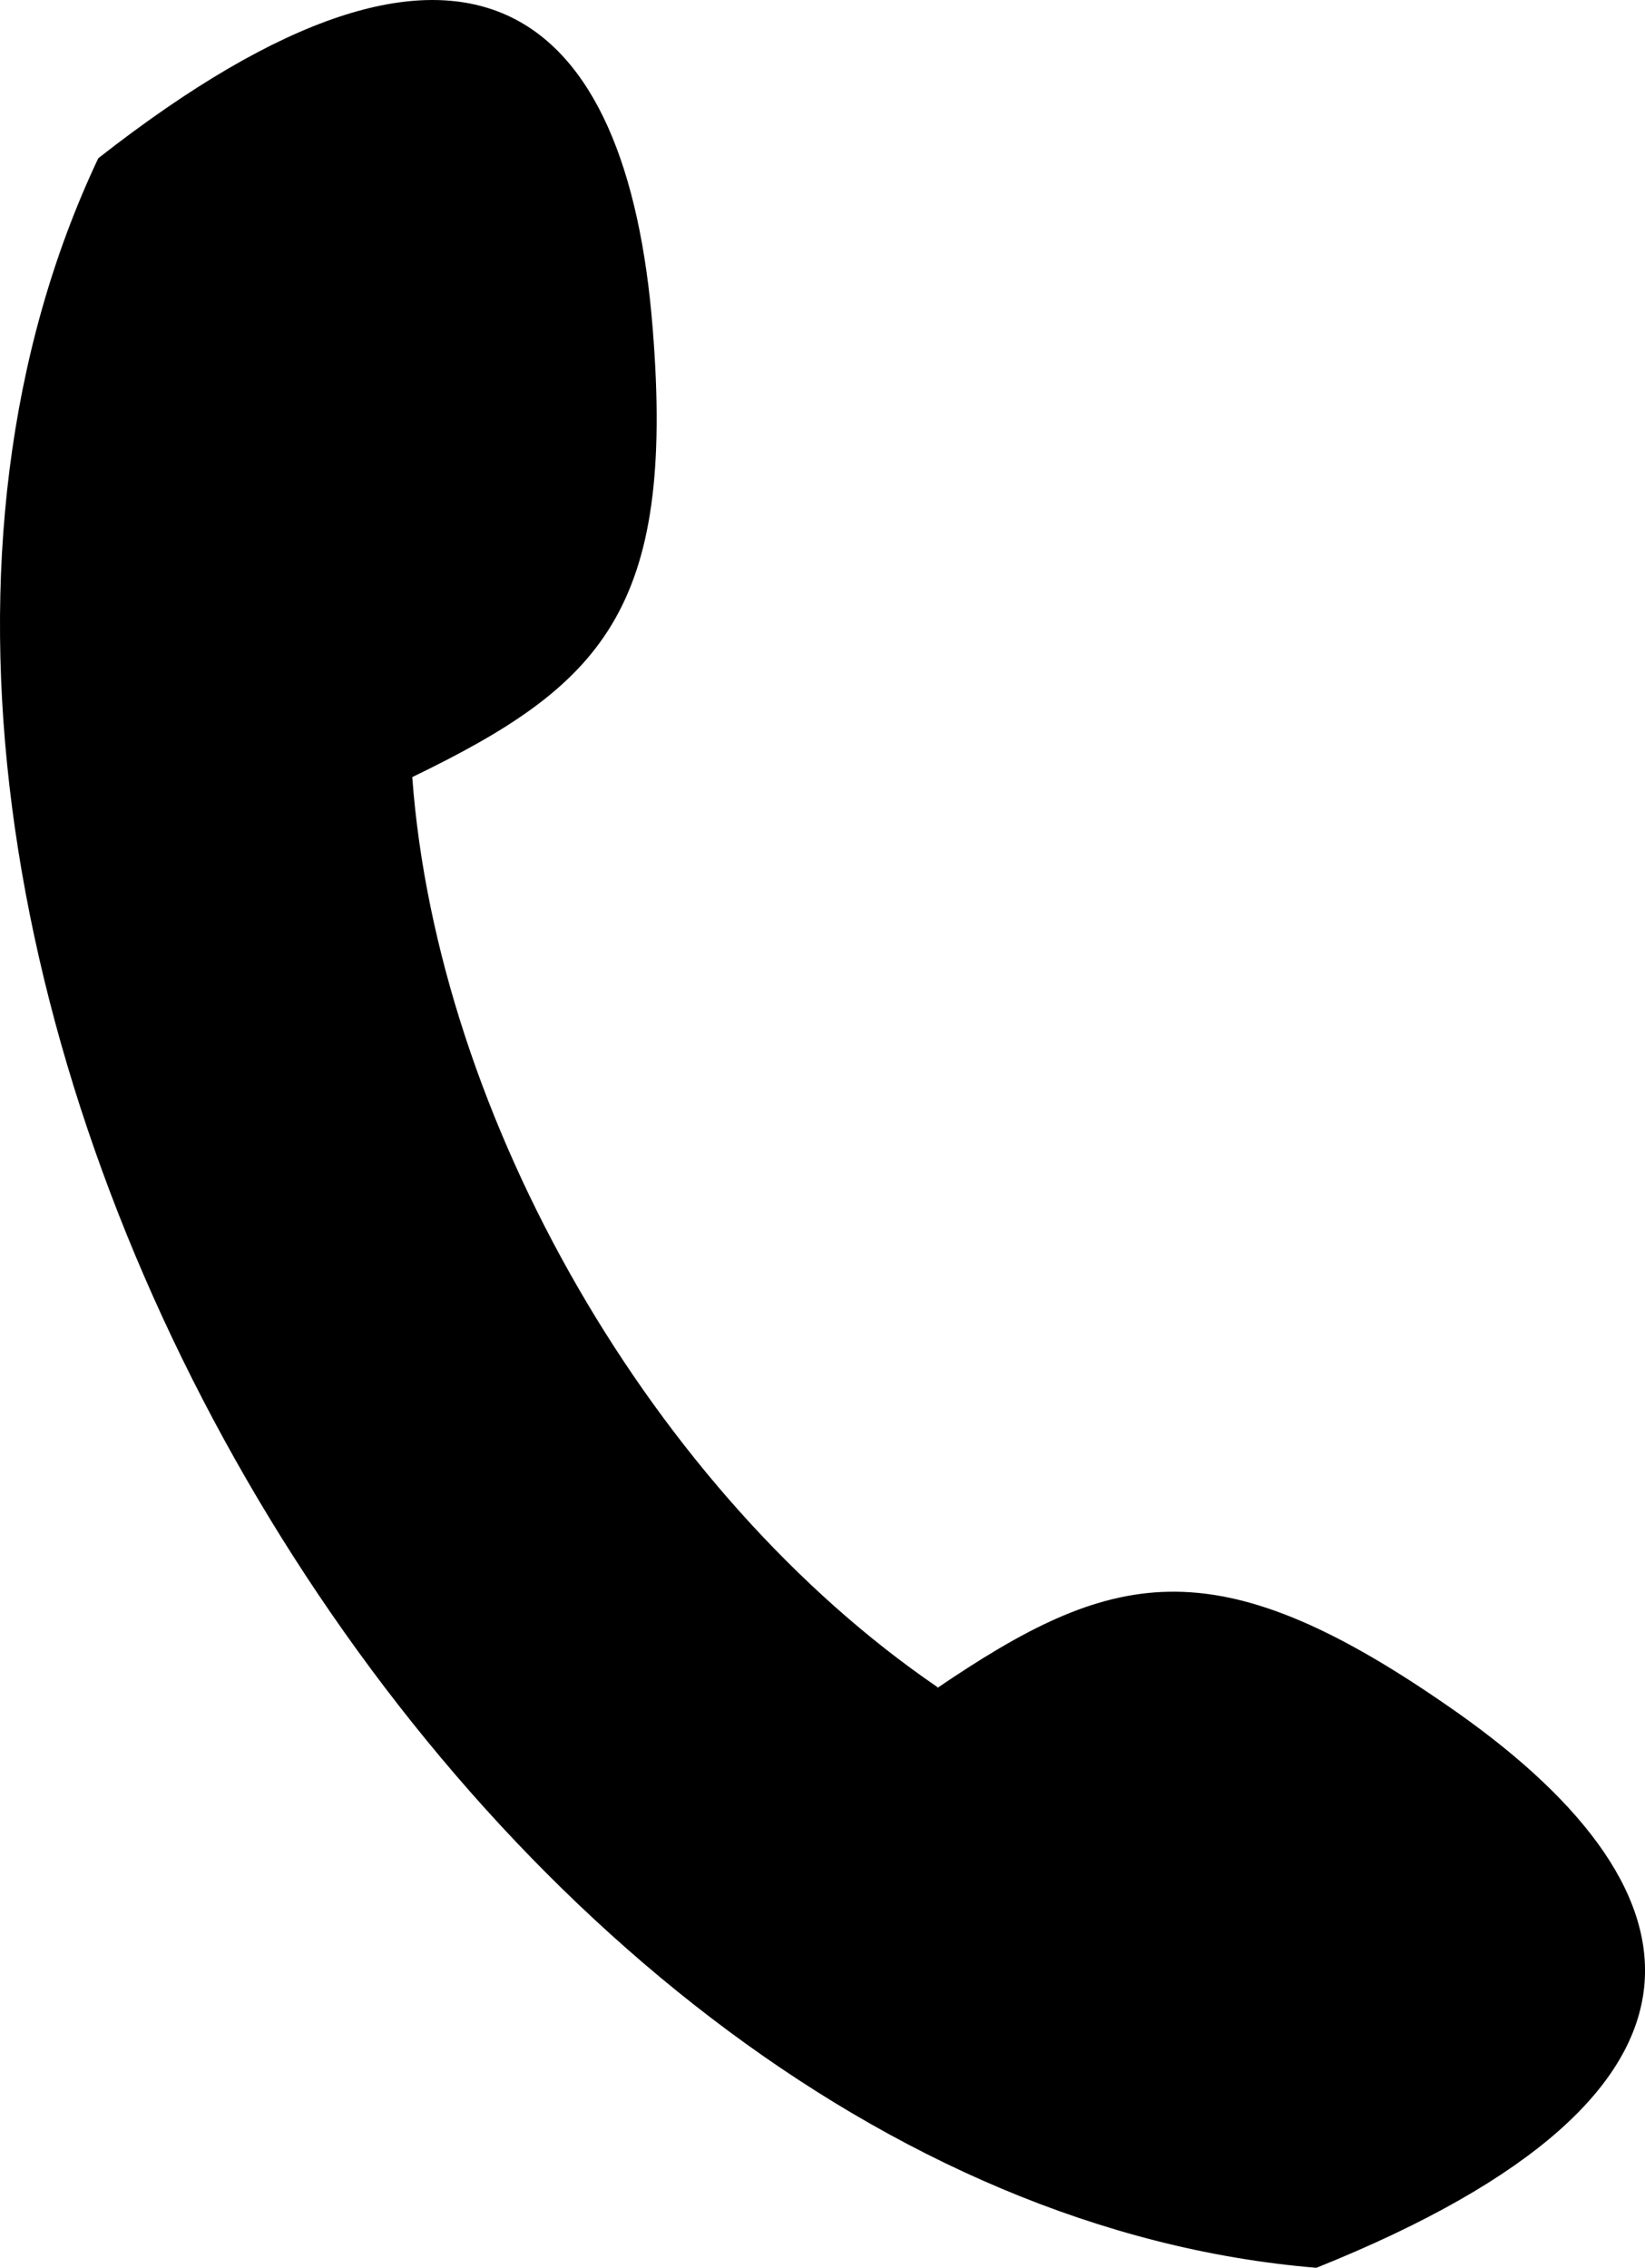
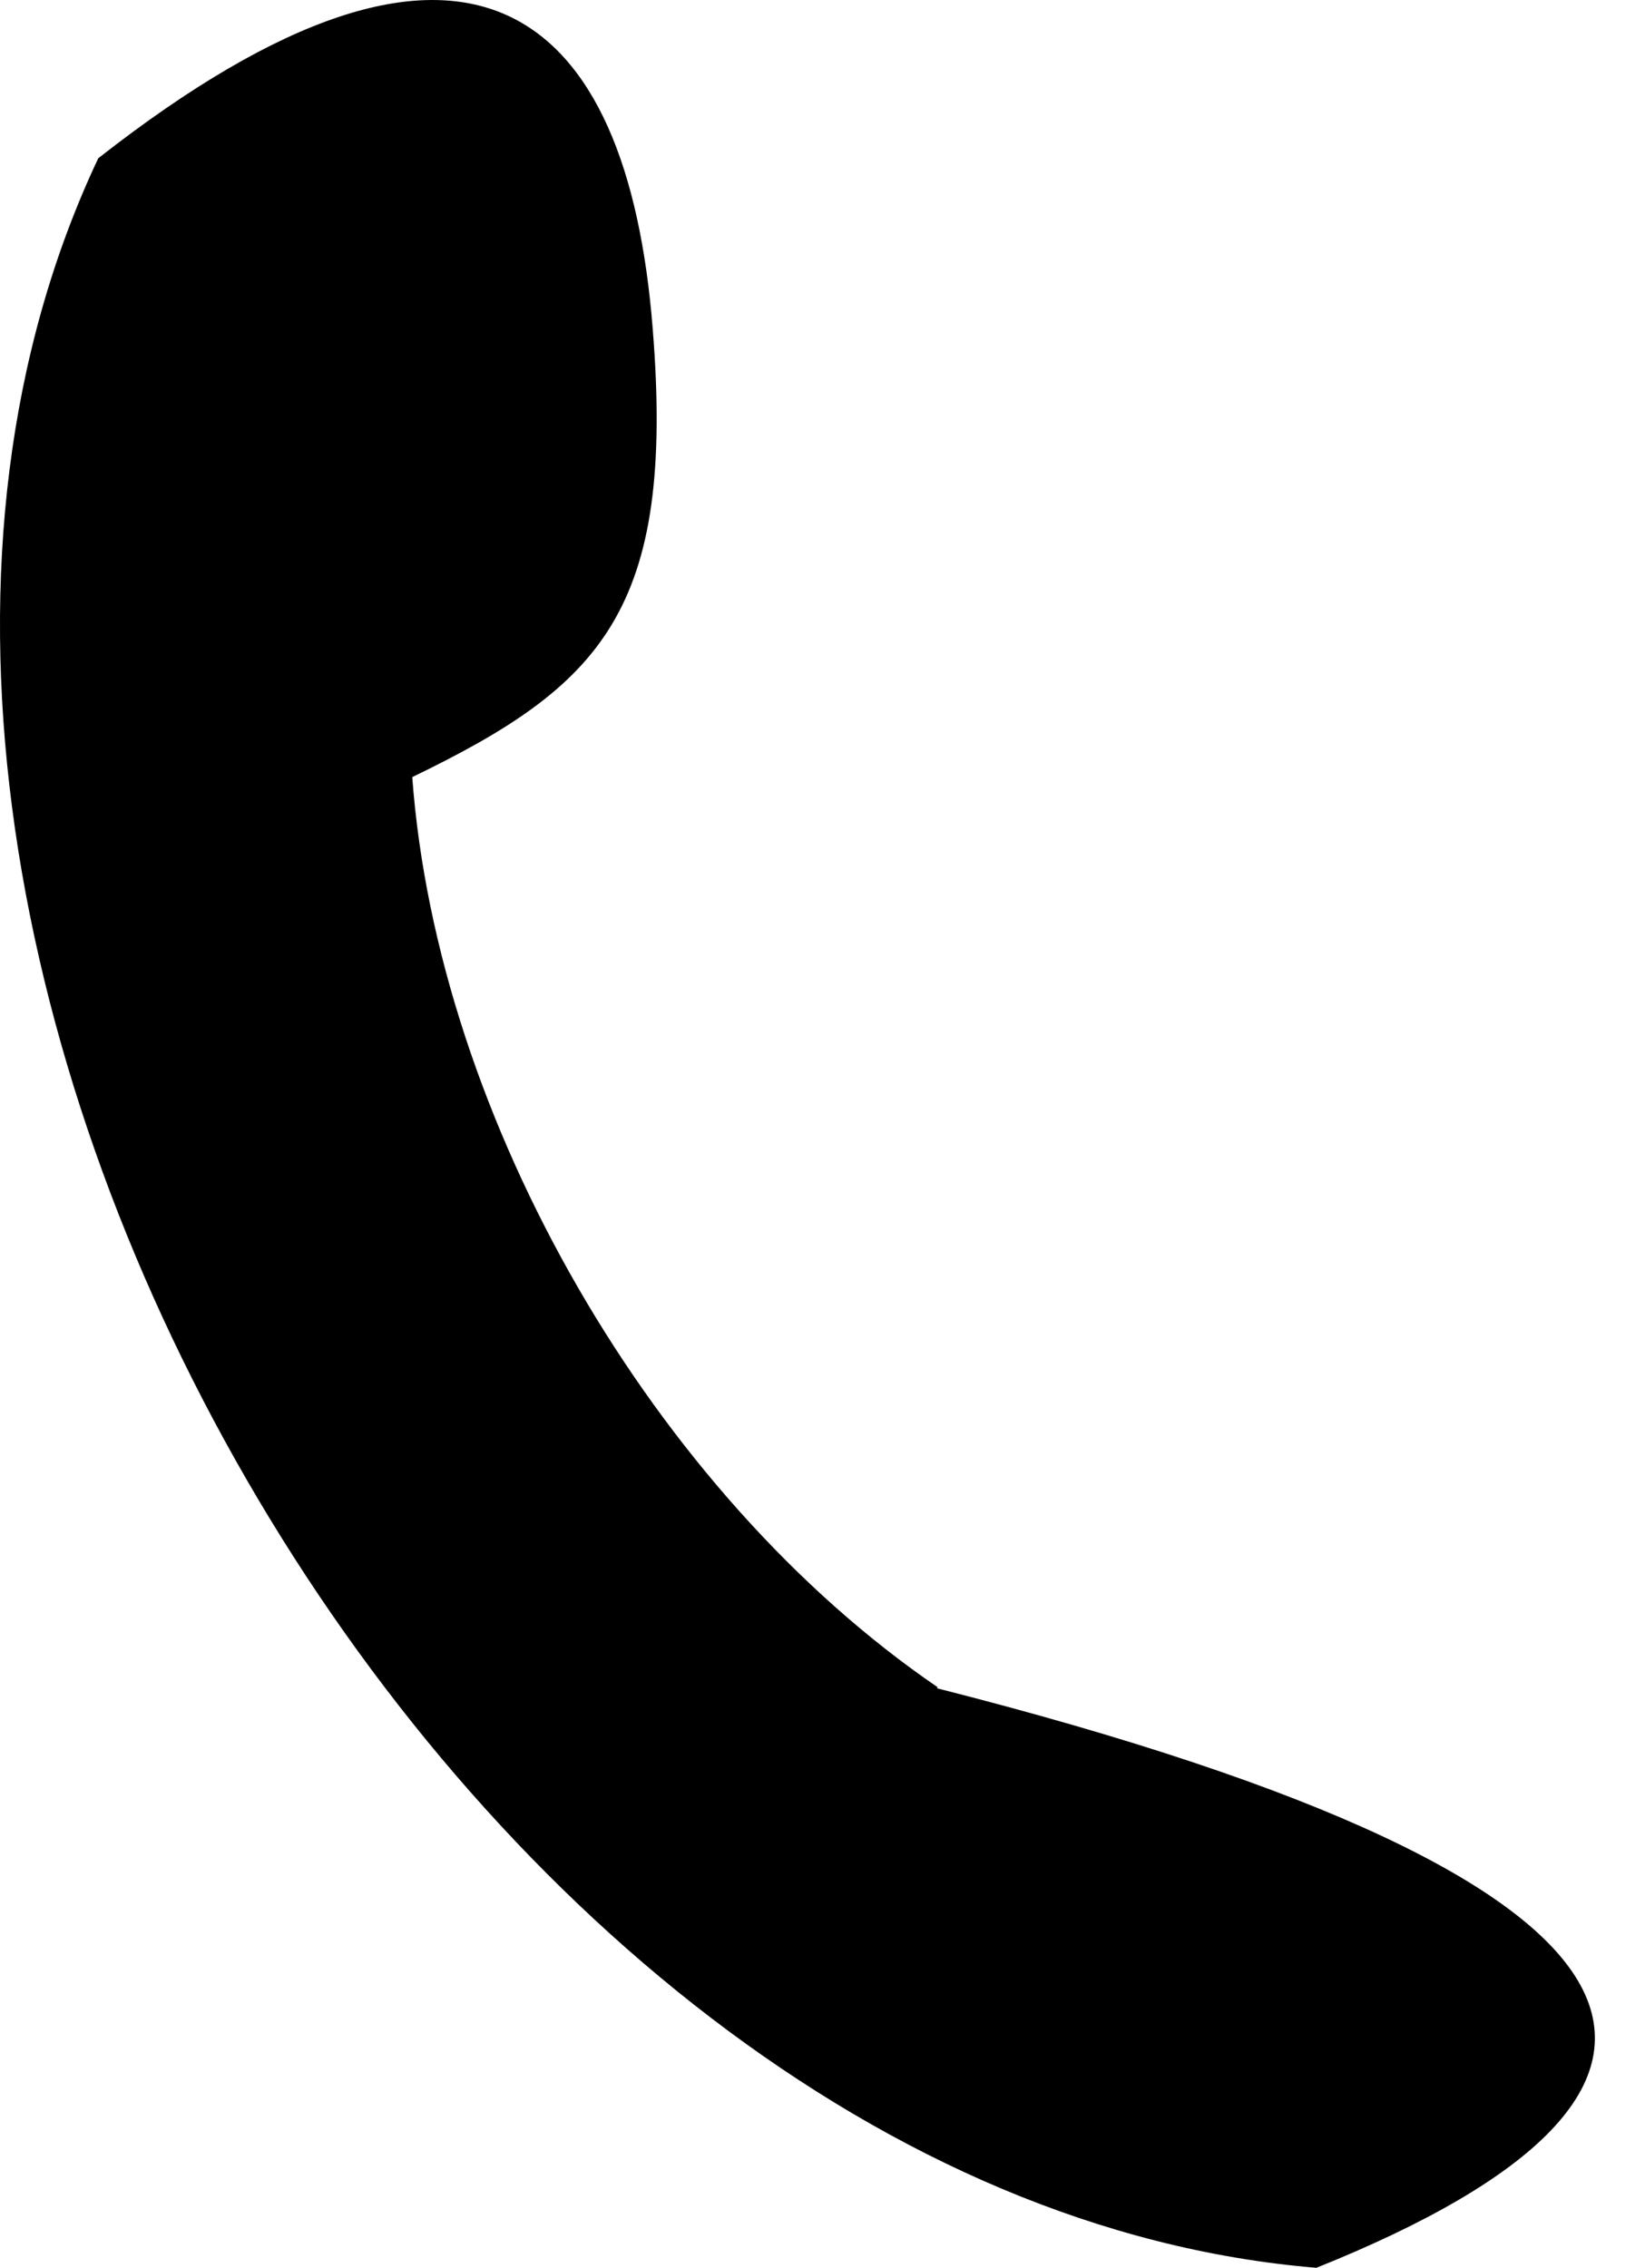
<svg xmlns="http://www.w3.org/2000/svg" viewBox="0 0 65.28 90">
  <defs>
    <style>.cls-1{fill-rule:evenodd;}</style>
  </defs>
  <g id="katman_2" data-name="katman 2">
    <g id="Layer_1" data-name="Layer 1">
-       <path class="cls-1" d="M37.18,67c6.88-4.67,10.93-5.76,20.2.65C67.76,74.77,69.69,83,52.24,90,18.09,87.18-10.73,37.27,3.9,6.28c14.8-11.6,21-5.83,22,6.74.91,11.24-2.06,14.2-9.54,17.82,1,13.58,9.61,28.44,20.85,36.12Z" />
+       <path class="cls-1" d="M37.18,67C67.76,74.77,69.69,83,52.24,90,18.09,87.18-10.73,37.27,3.9,6.28c14.8-11.6,21-5.83,22,6.74.91,11.24-2.06,14.2-9.54,17.82,1,13.58,9.61,28.44,20.85,36.12Z" />
    </g>
  </g>
</svg>